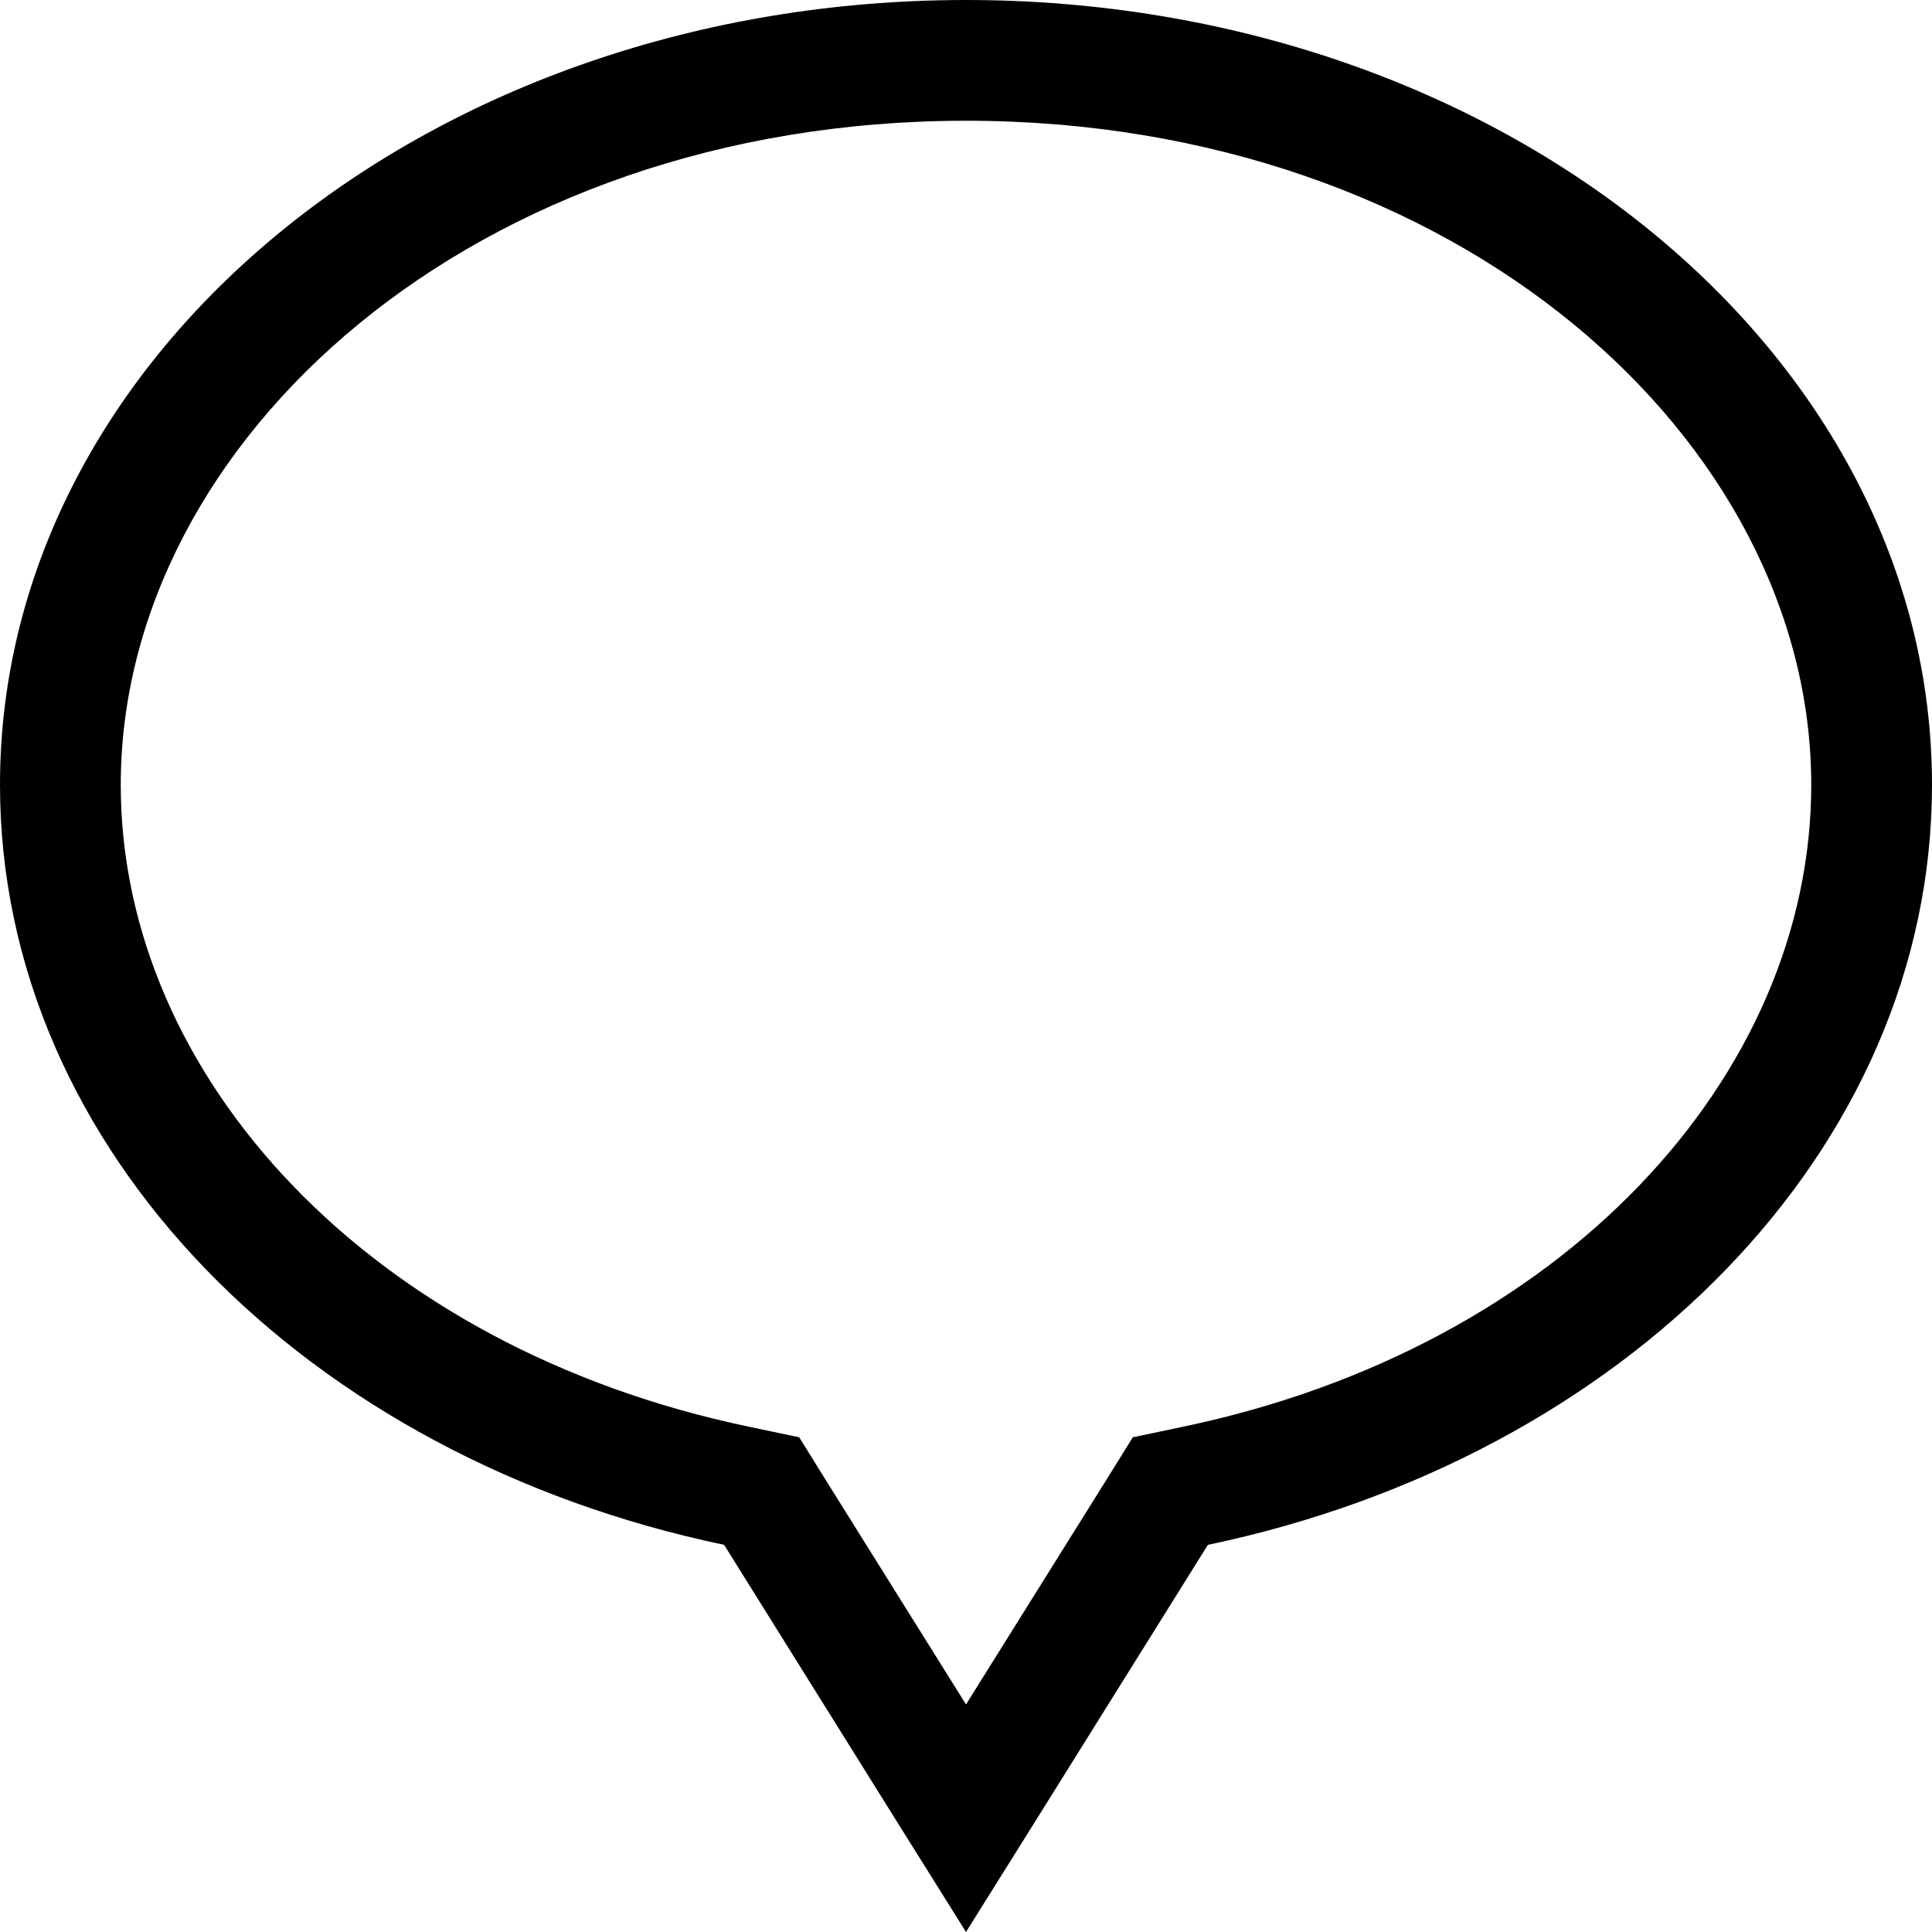
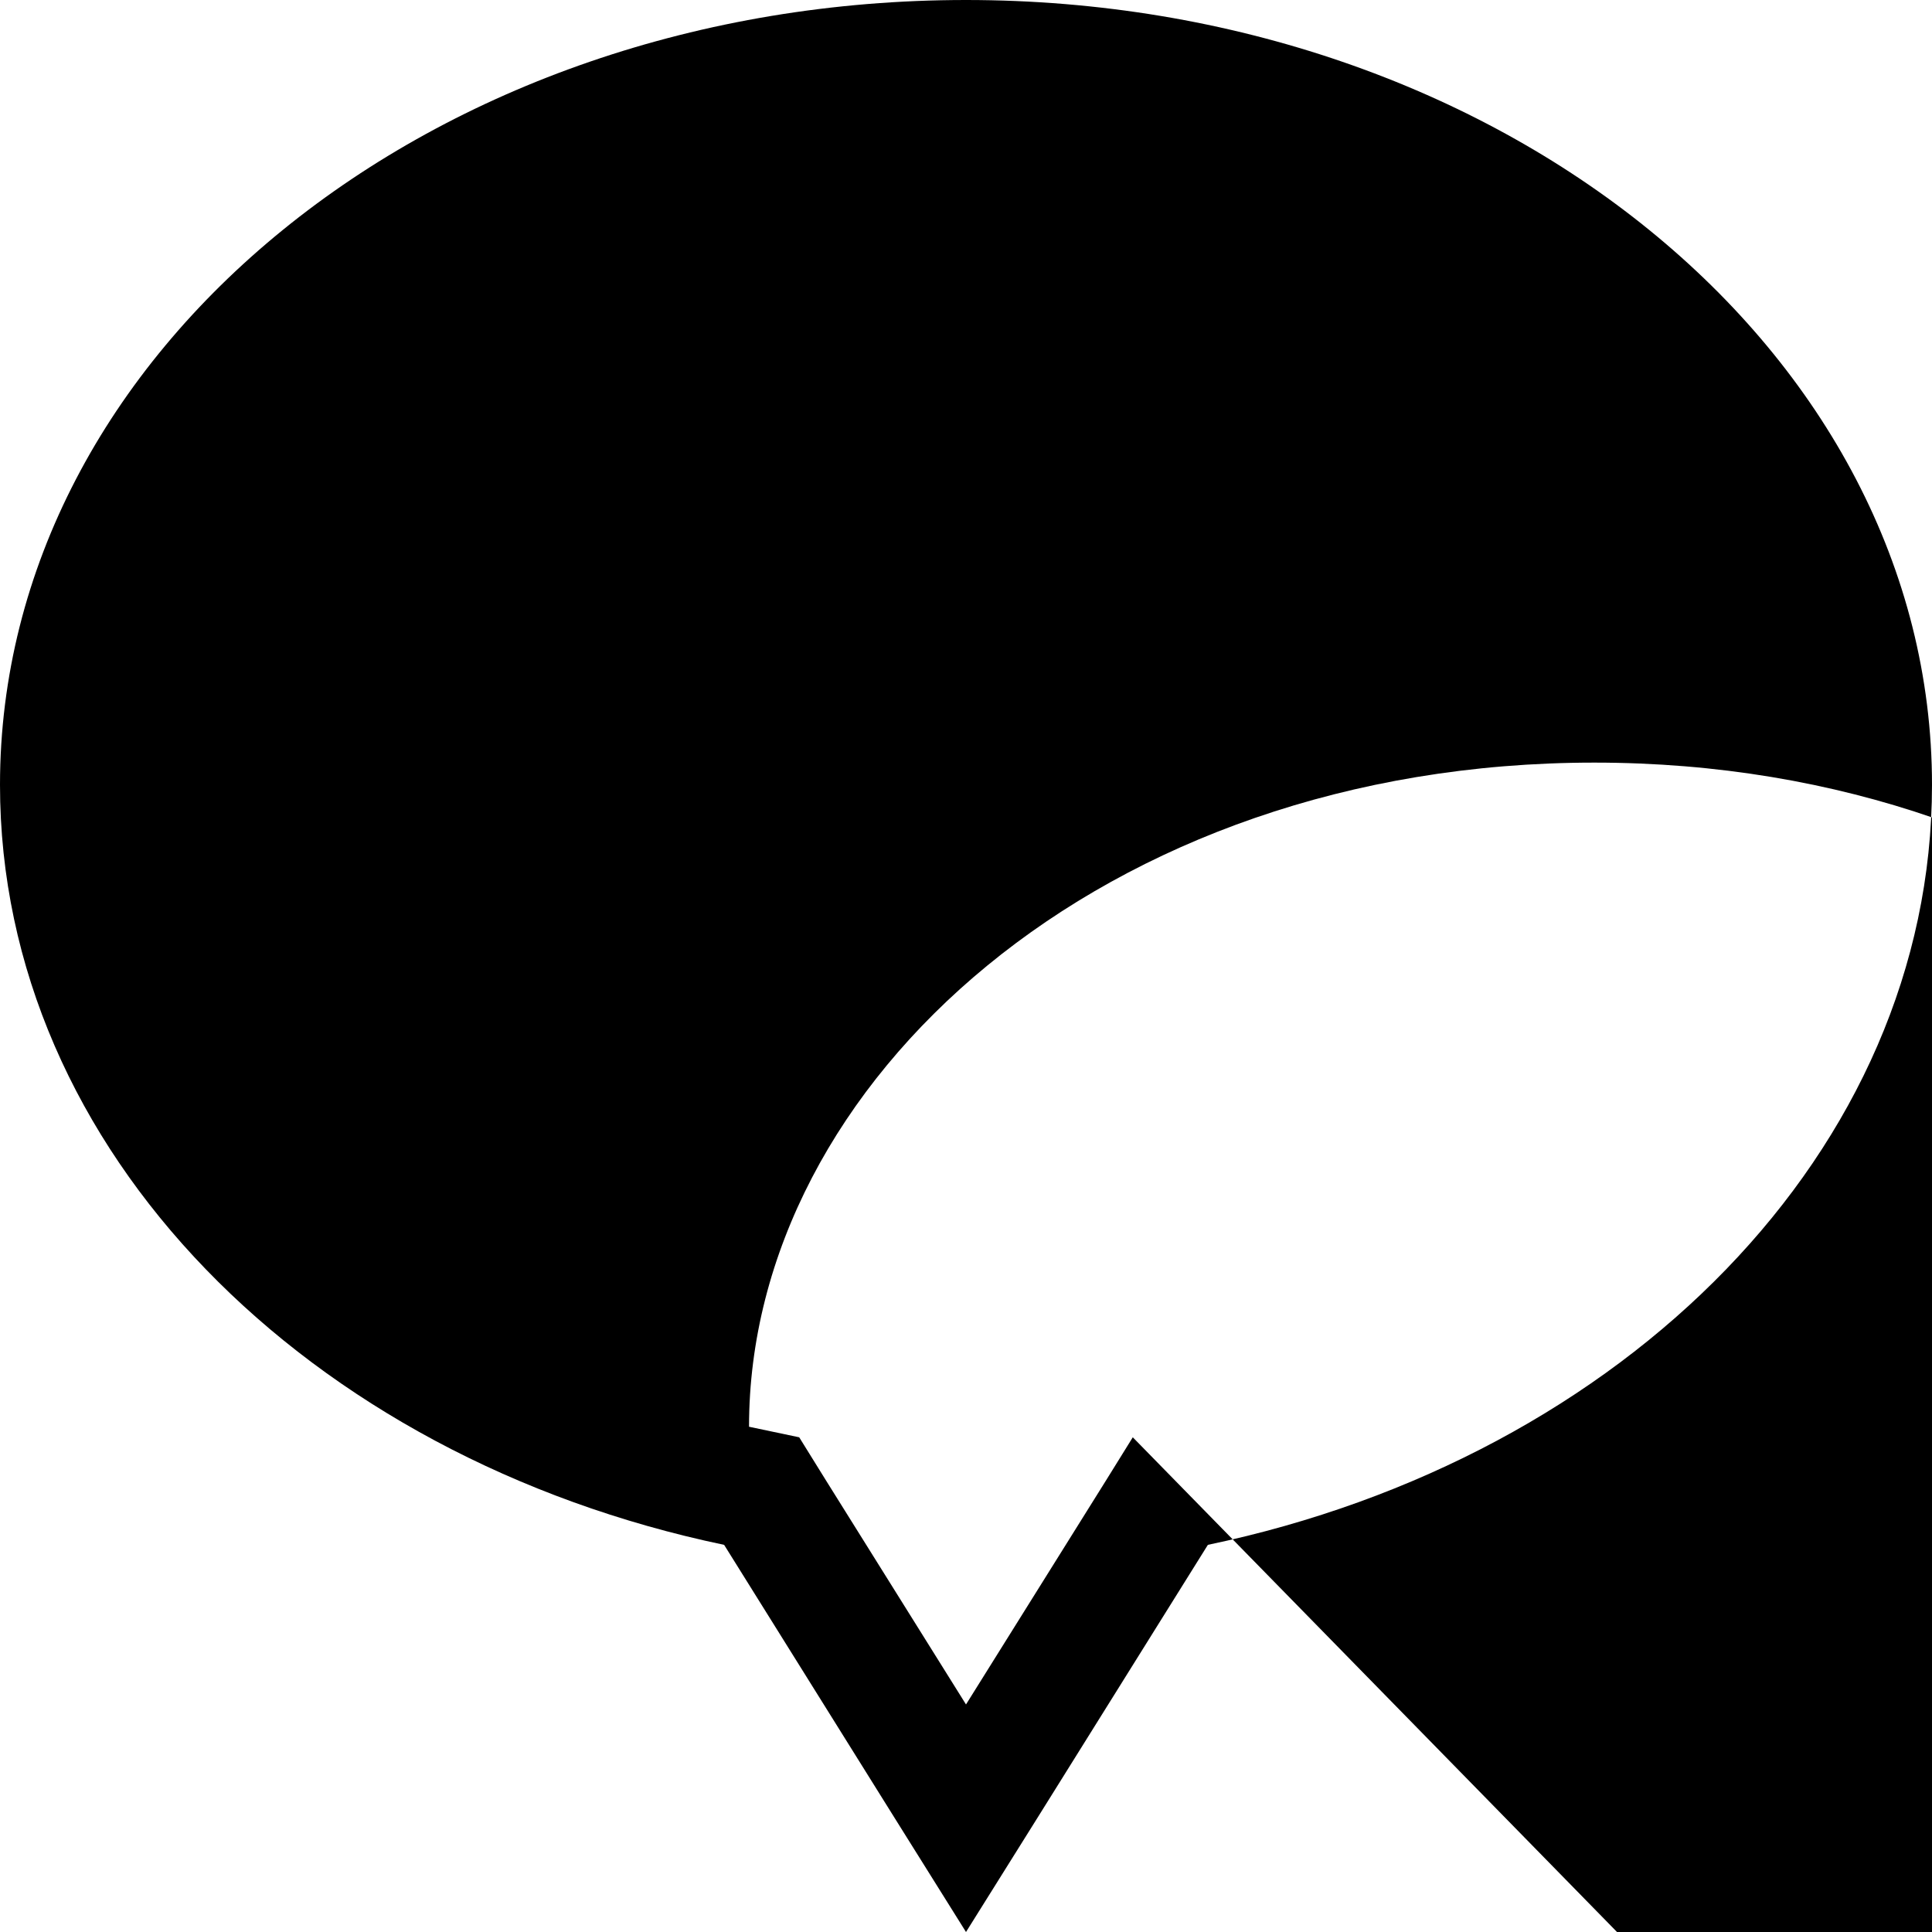
<svg xmlns="http://www.w3.org/2000/svg" viewBox="0 0 512 512">
-   <path d="M300.2 380.9L293 392.5l-37 59.2-37-59.2-7.2-11.6-13.3-2.8C98 357.1 32 285.3 32 208c0-91.3 93.8-176 224-176s224 84.7 224 176c0 77.3-66 149.1-166.5 170.1l-13.3 2.8zM237.1 481.8L256 512l18.9-30.2 45.2-72.4C430.5 386.3 512 304.9 512 208C512 93.1 397.4 0 256 0S0 93.1 0 208c0 96.9 81.5 178.3 191.9 201.4l45.2 72.4z" />
+   <path d="M300.2 380.9L293 392.5l-37 59.2-37-59.2-7.2-11.6-13.3-2.8c0-91.3 93.8-176 224-176s224 84.7 224 176c0 77.3-66 149.1-166.5 170.1l-13.3 2.8zM237.1 481.8L256 512l18.9-30.2 45.2-72.4C430.5 386.3 512 304.9 512 208C512 93.1 397.4 0 256 0S0 93.1 0 208c0 96.9 81.5 178.3 191.9 201.4l45.2 72.4z" />
</svg>